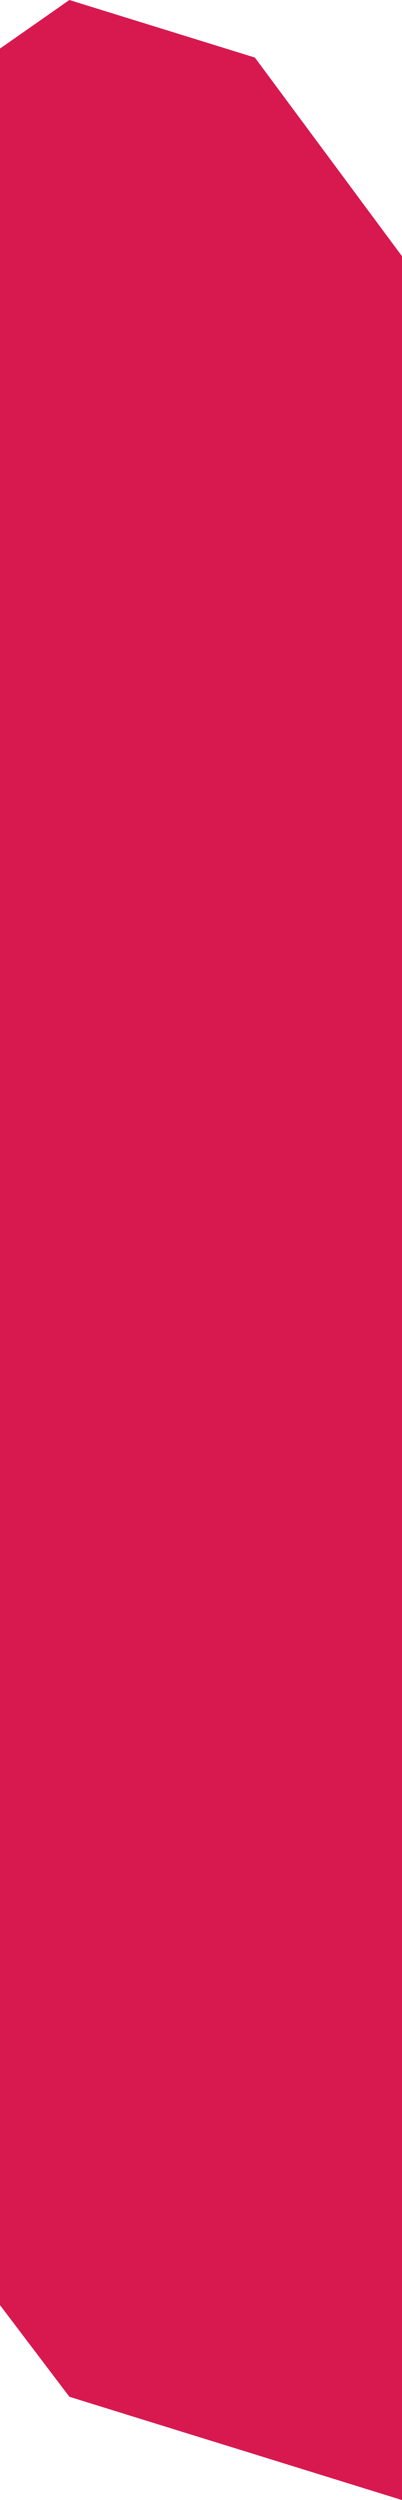
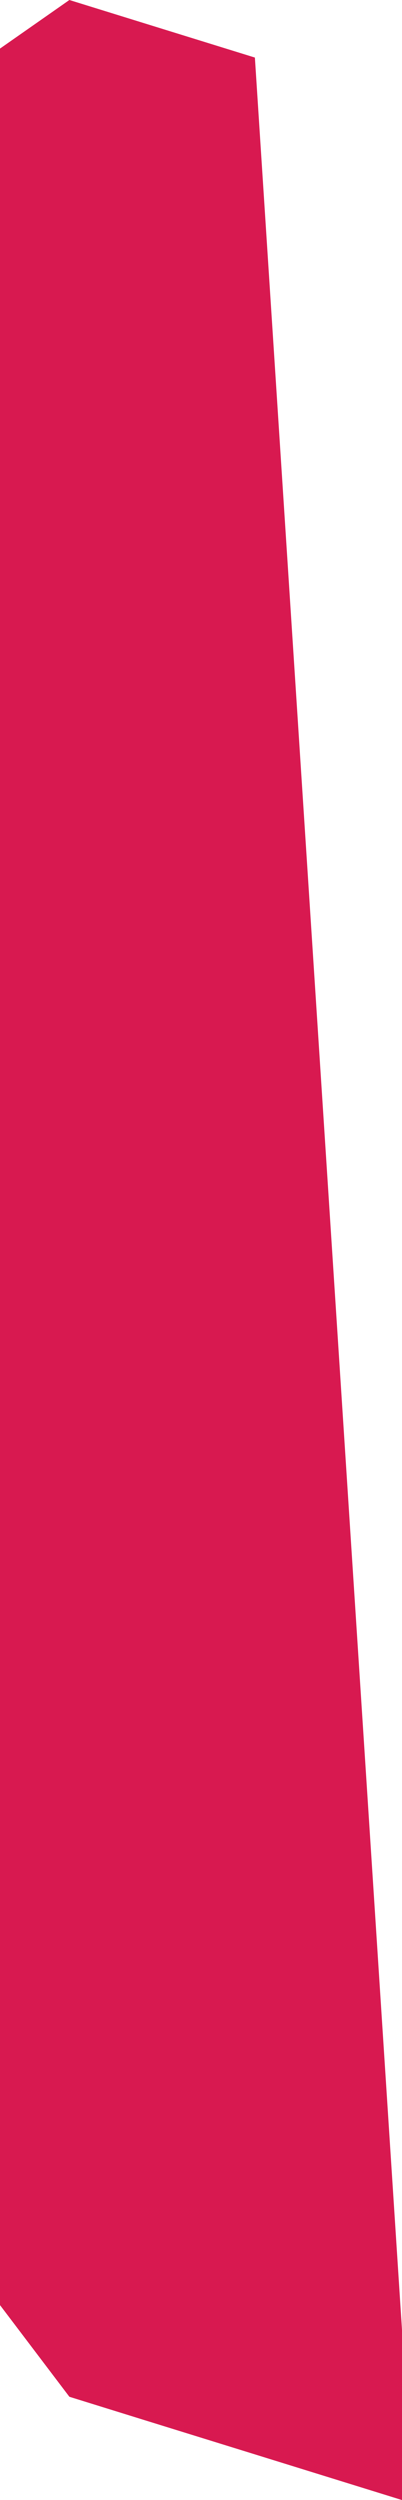
<svg xmlns="http://www.w3.org/2000/svg" width="19" height="118" viewBox="0 0 19 118" fill="none">
-   <path d="M-5.05772e-06 2.293L-4.86027e-06 6.81L-4.02167e-07 108.799L3.279 113.125L6.818 114.224L12.047 115.844L19 118L19 114.691L19 109.97L19 12.093L12.047 2.717L6.818 1.097L3.279 7.48606e-06L-5.05772e-06 2.293Z" fill="#D81950" />
+   <path d="M-5.05772e-06 2.293L-4.86027e-06 6.81L-4.02167e-07 108.799L3.279 113.125L6.818 114.224L12.047 115.844L19 118L19 114.691L19 109.97L12.047 2.717L6.818 1.097L3.279 7.48606e-06L-5.05772e-06 2.293Z" fill="#D81950" />
</svg>